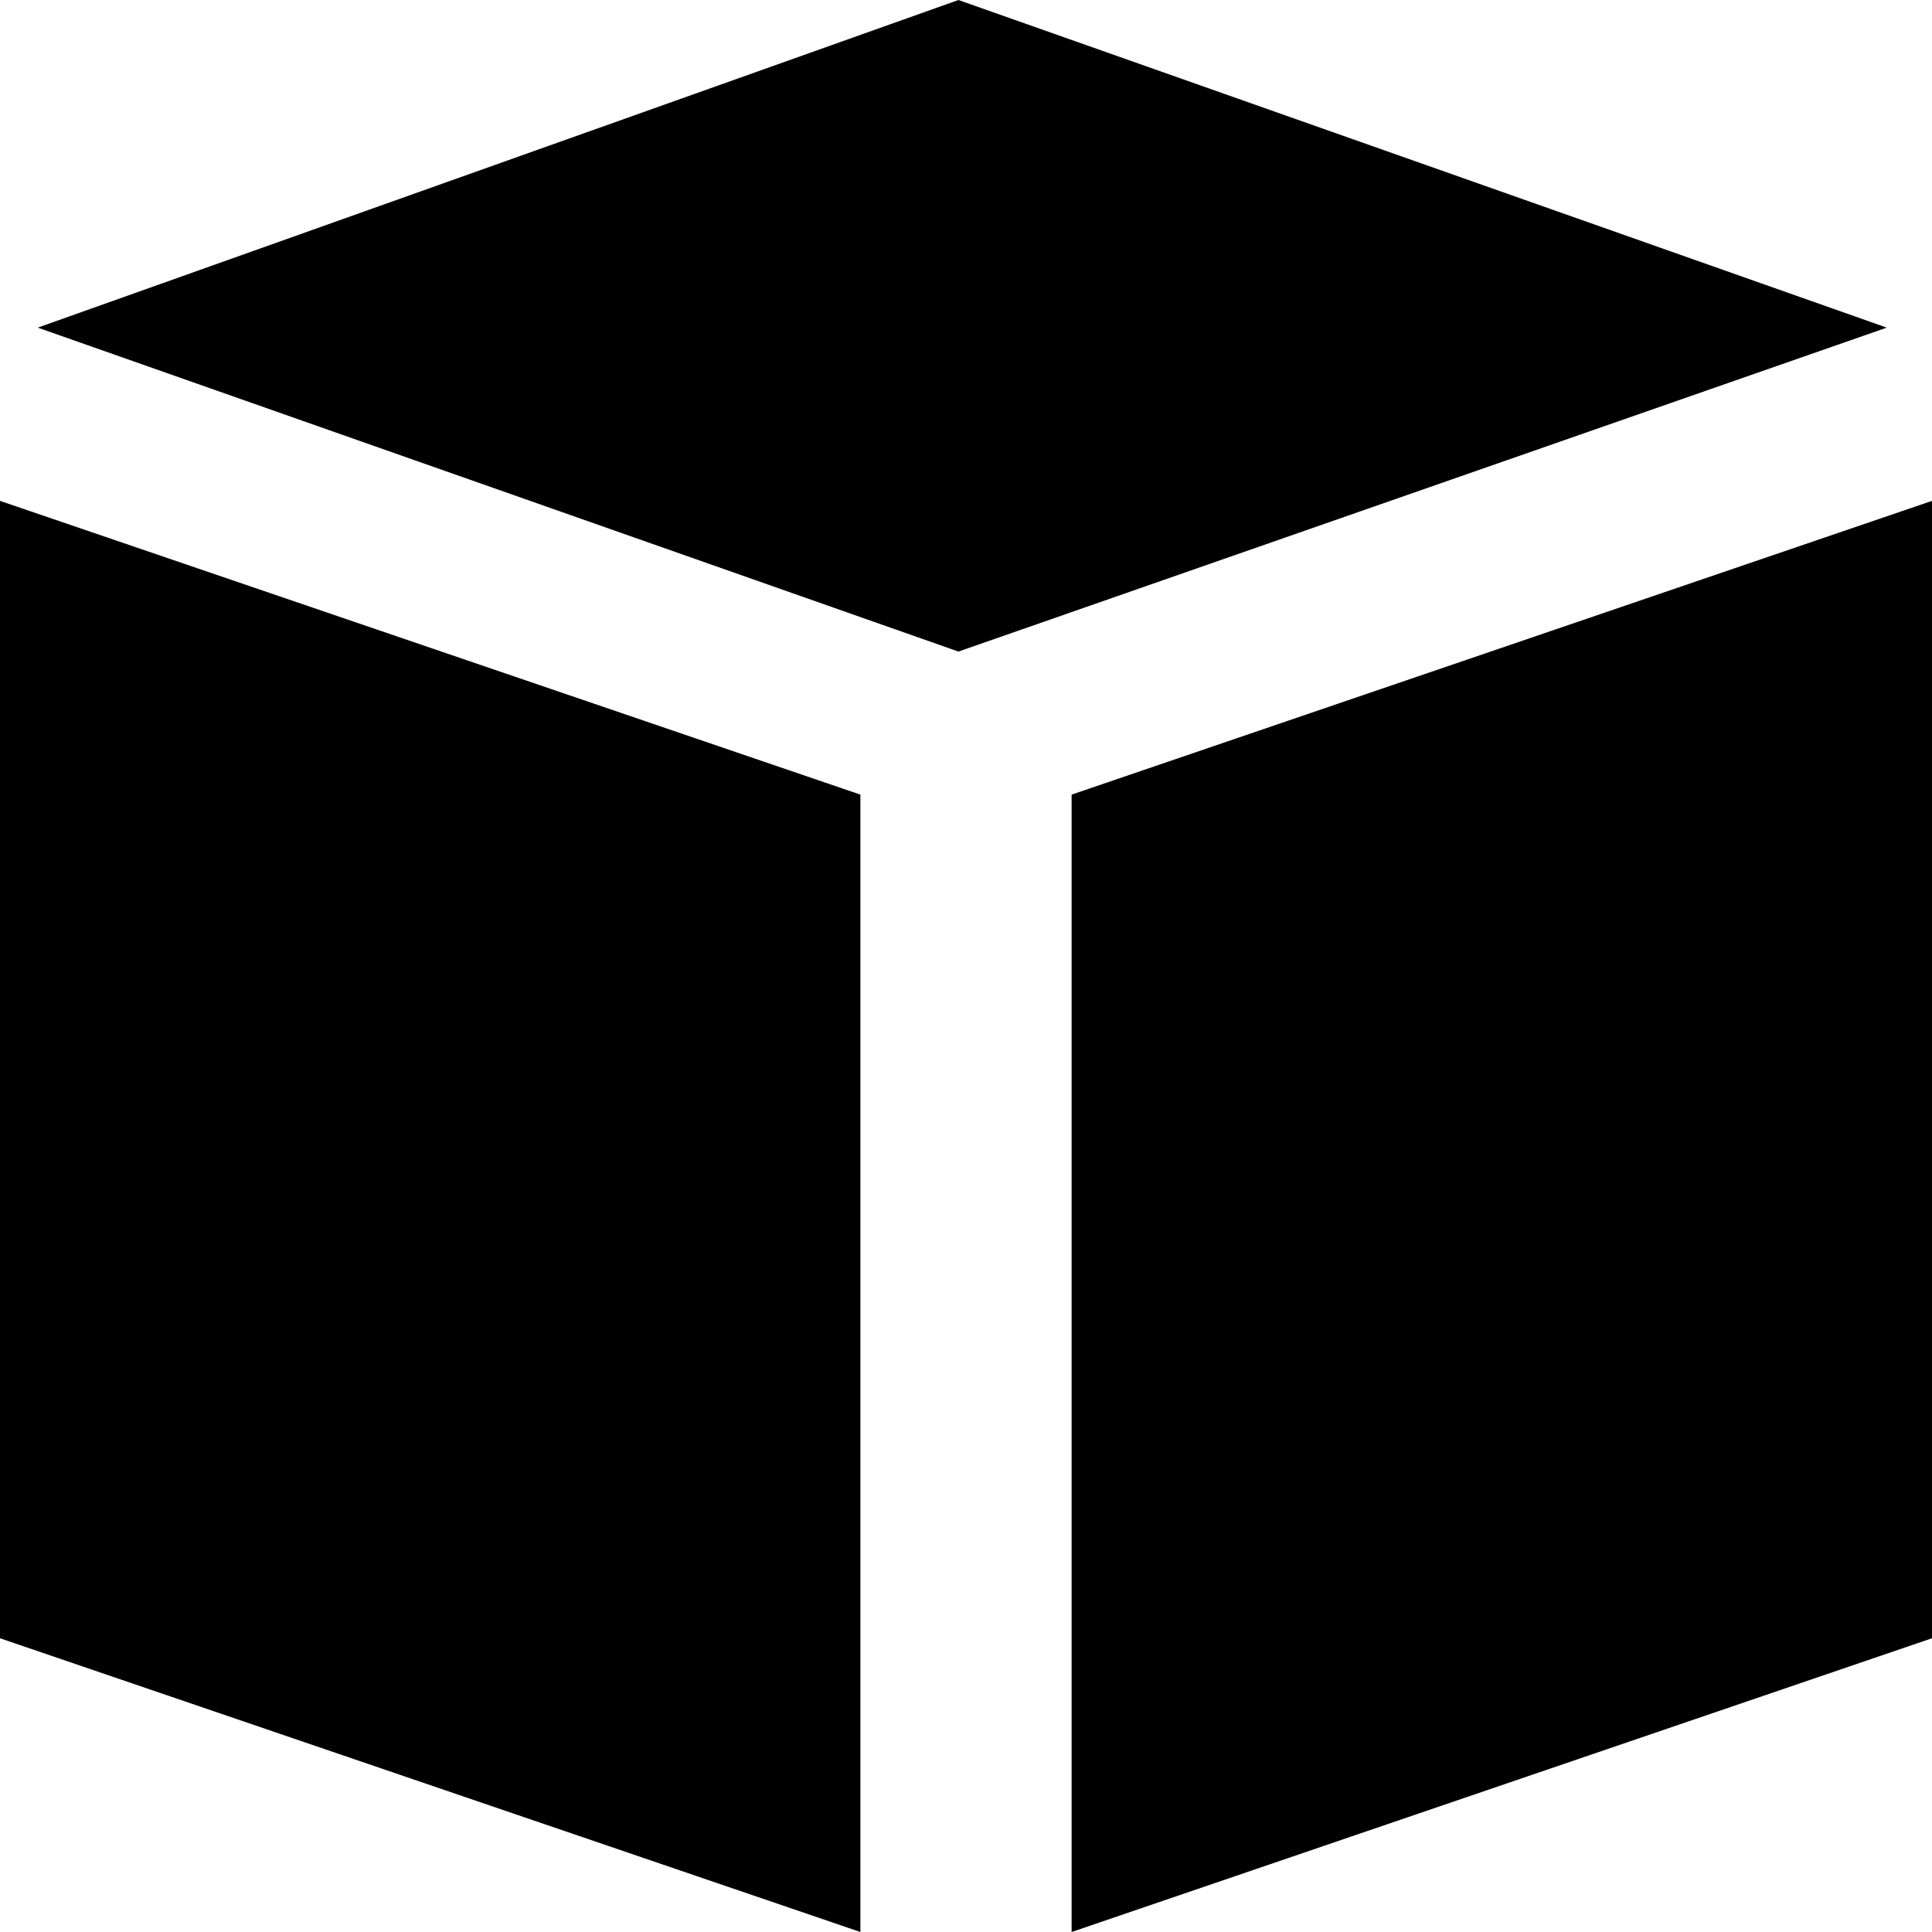
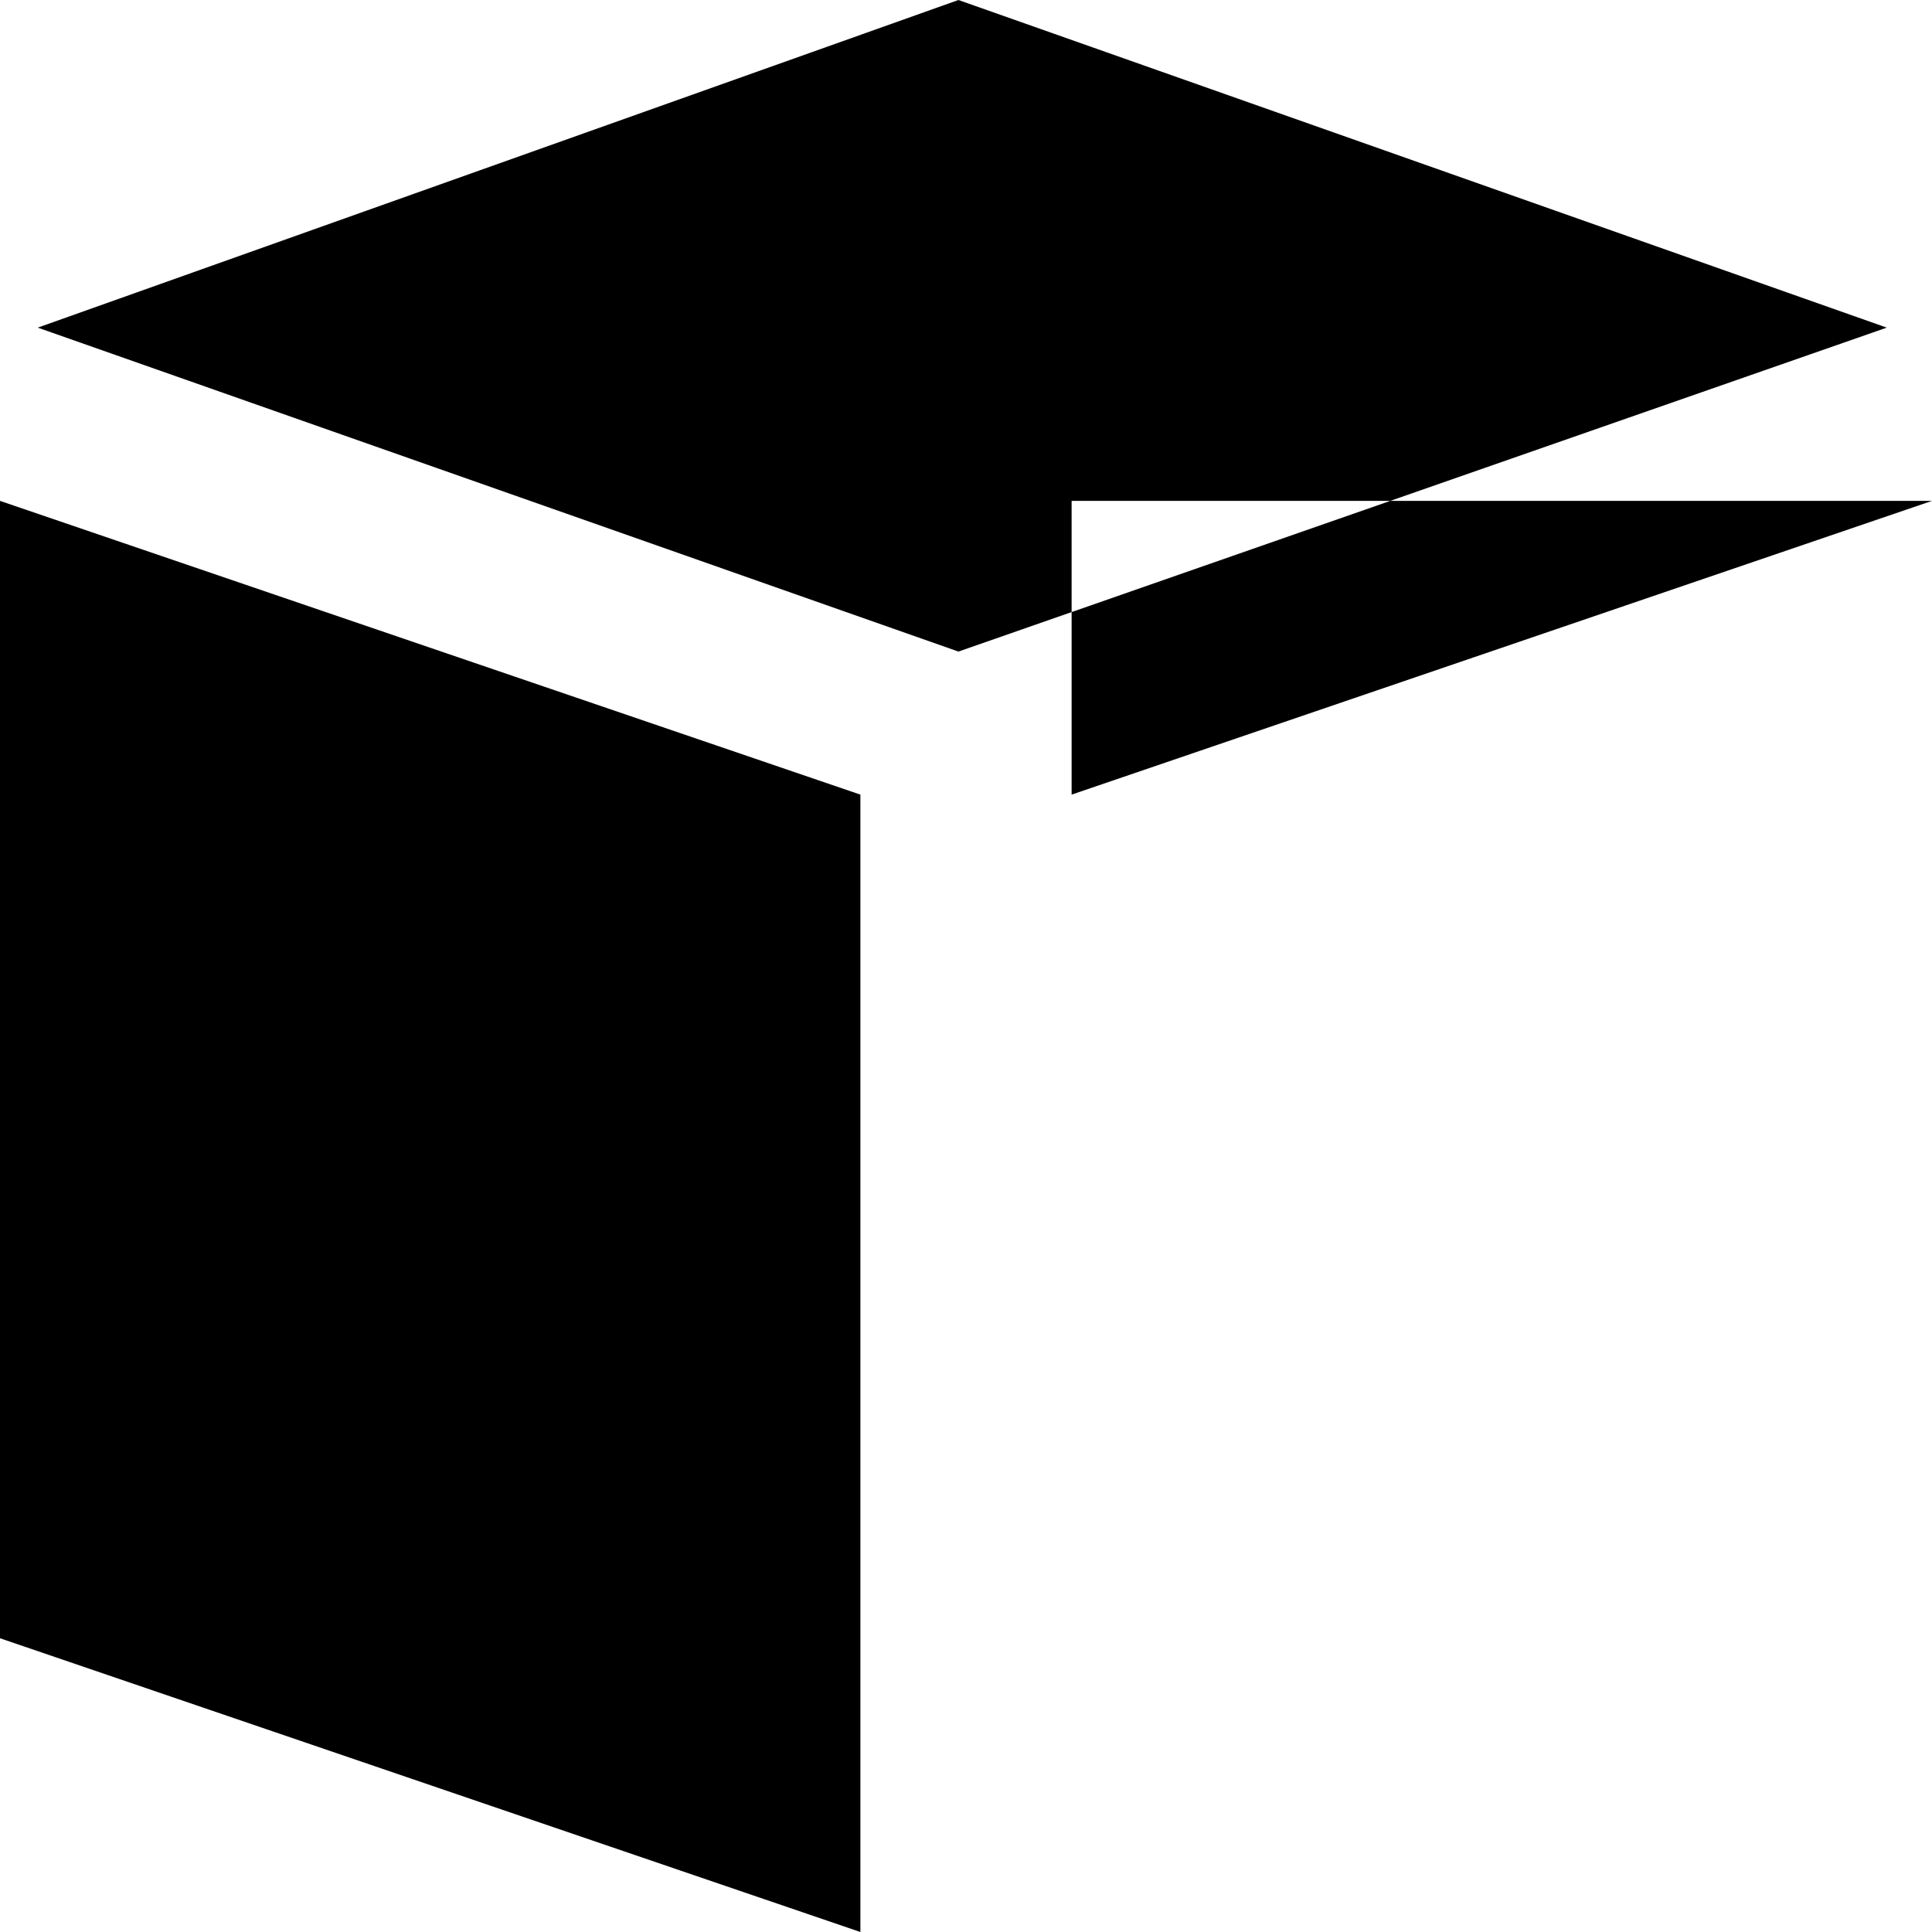
<svg xmlns="http://www.w3.org/2000/svg" width="24" height="24" viewBox="0 0 24 24" fill="none">
-   <path fill-rule="evenodd" clip-rule="evenodd" d="M0.469 4.07L11.906 8.094L23.438 4.07L11.906 0L0.469 4.07ZM0 6.222L10.688 9.871V24L0 20.351V6.222ZM24 6.222L13.312 9.871V24L24 20.351V6.222Z" fill="currentColor" />
+   <path fill-rule="evenodd" clip-rule="evenodd" d="M0.469 4.07L11.906 8.094L23.438 4.07L11.906 0L0.469 4.07ZM0 6.222L10.688 9.871V24L0 20.351V6.222ZM24 6.222L13.312 9.871V24V6.222Z" fill="currentColor" />
</svg>